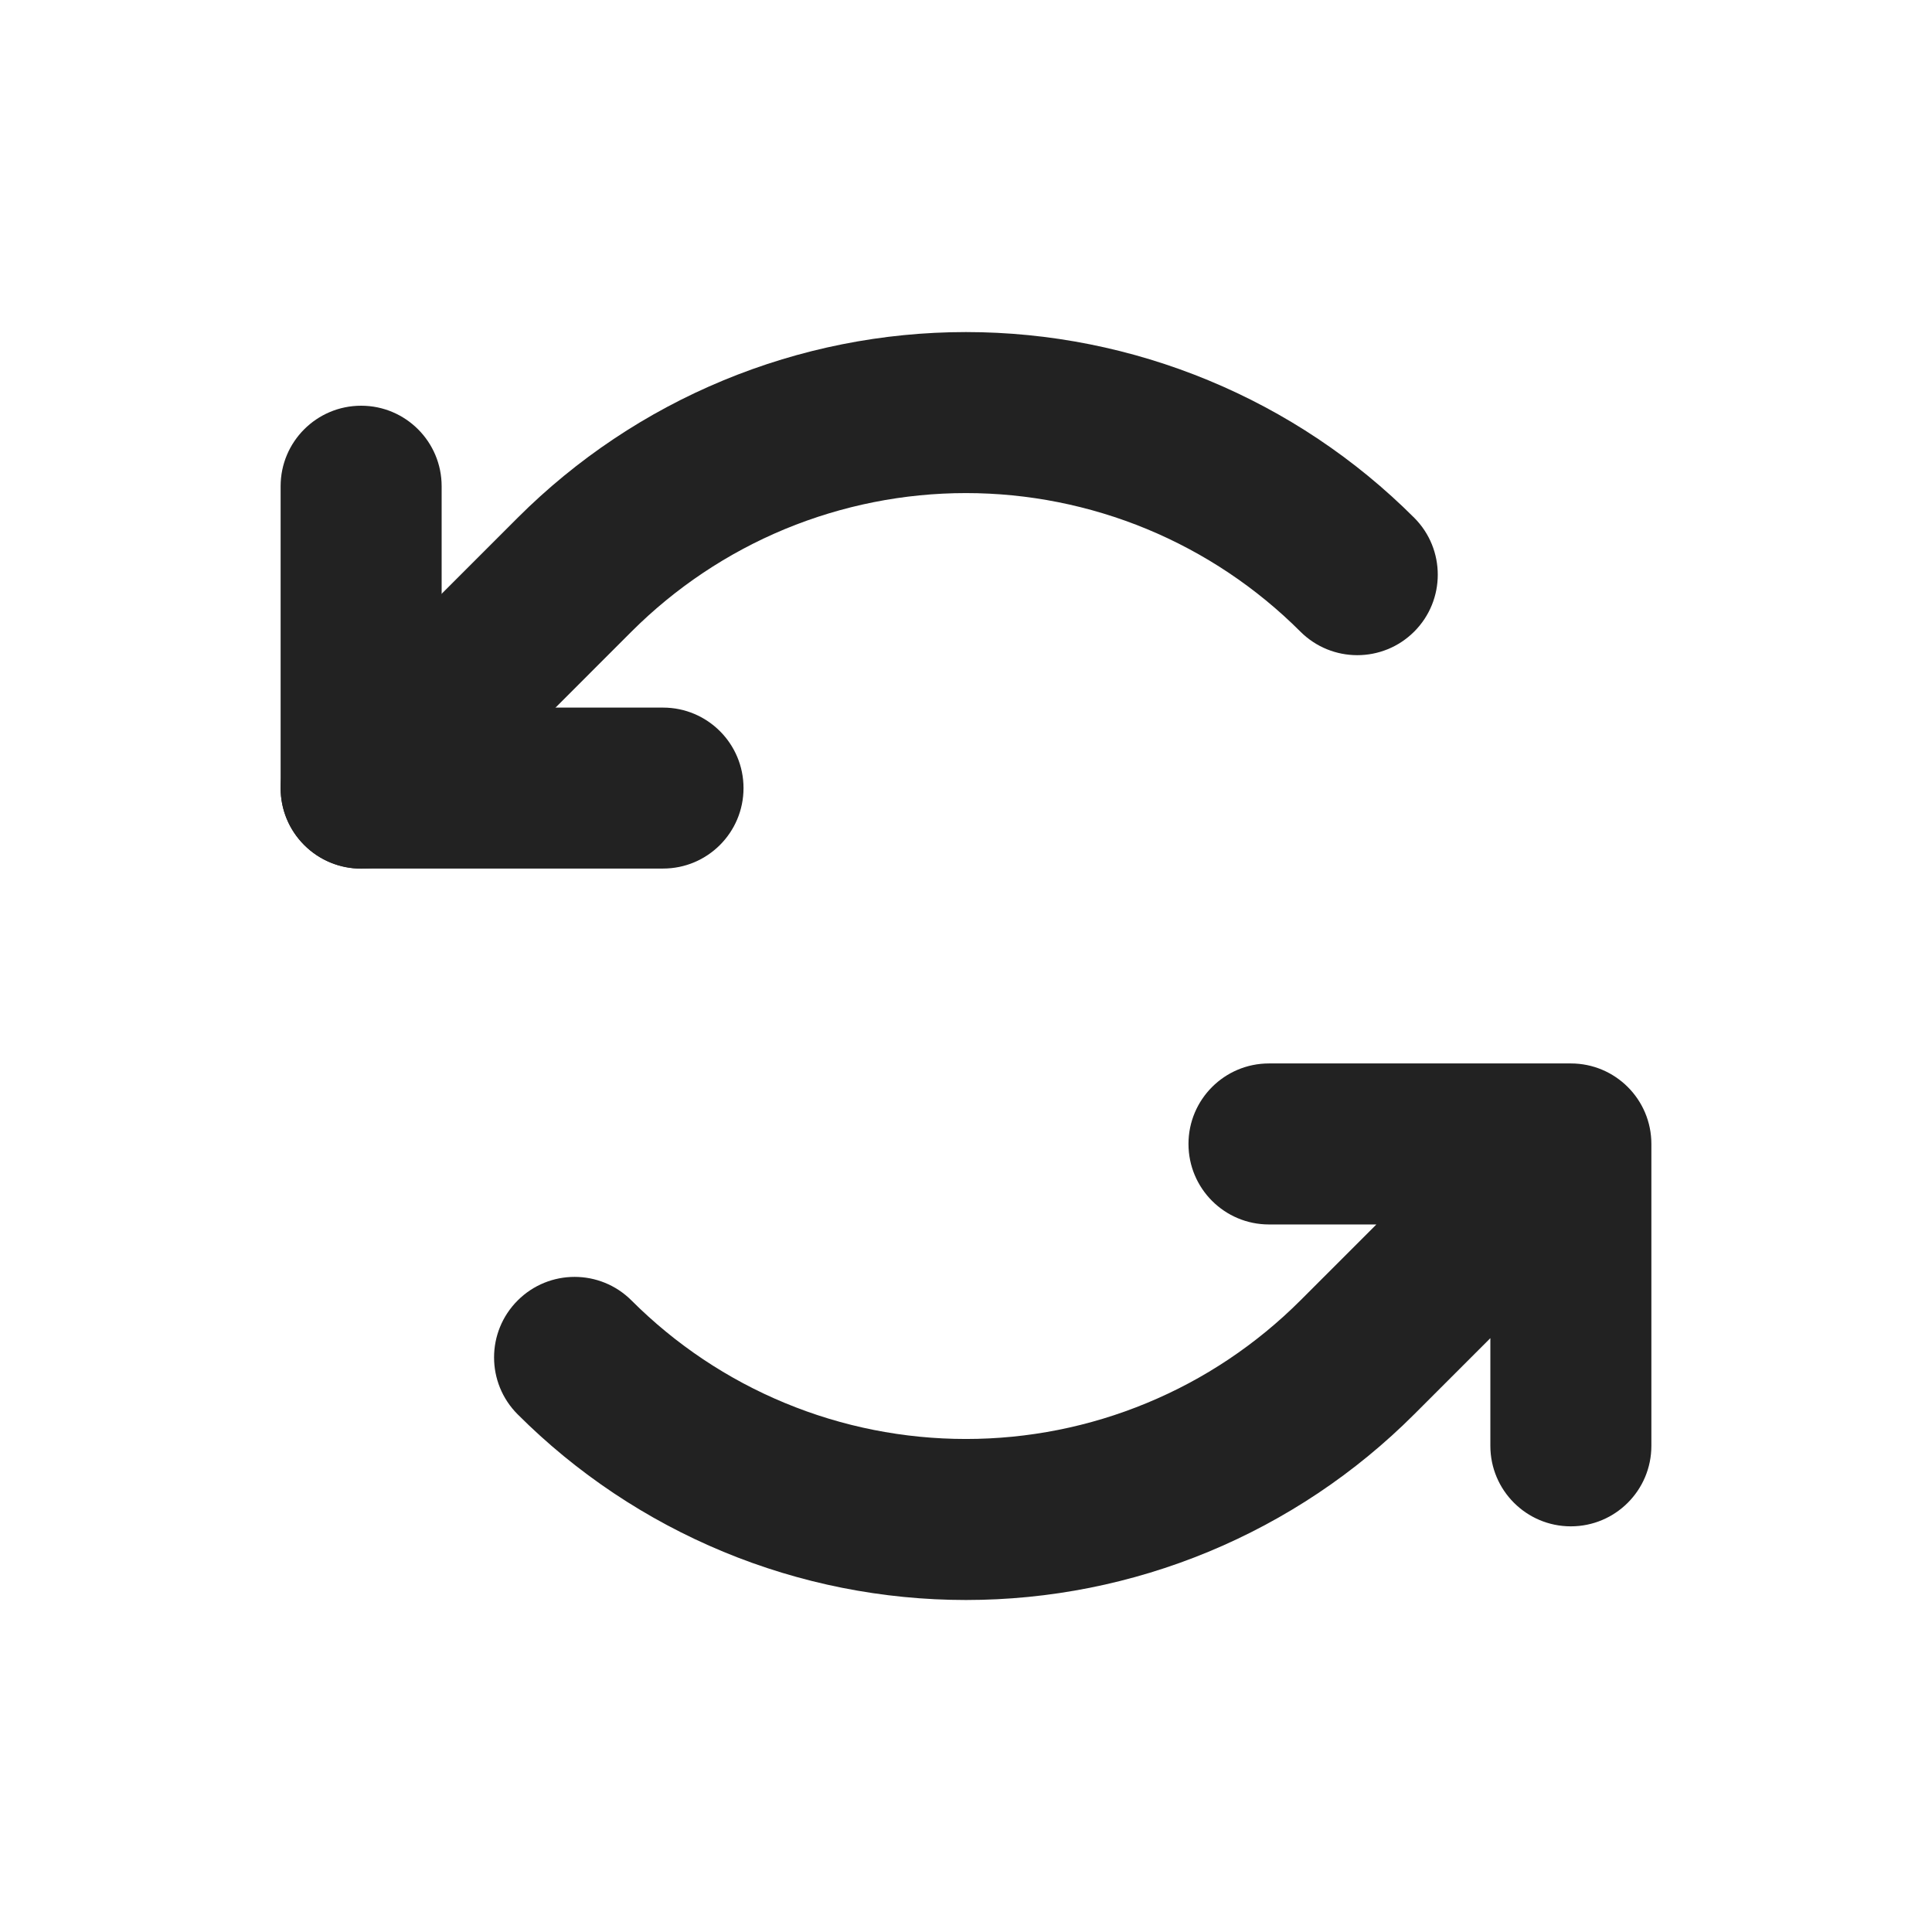
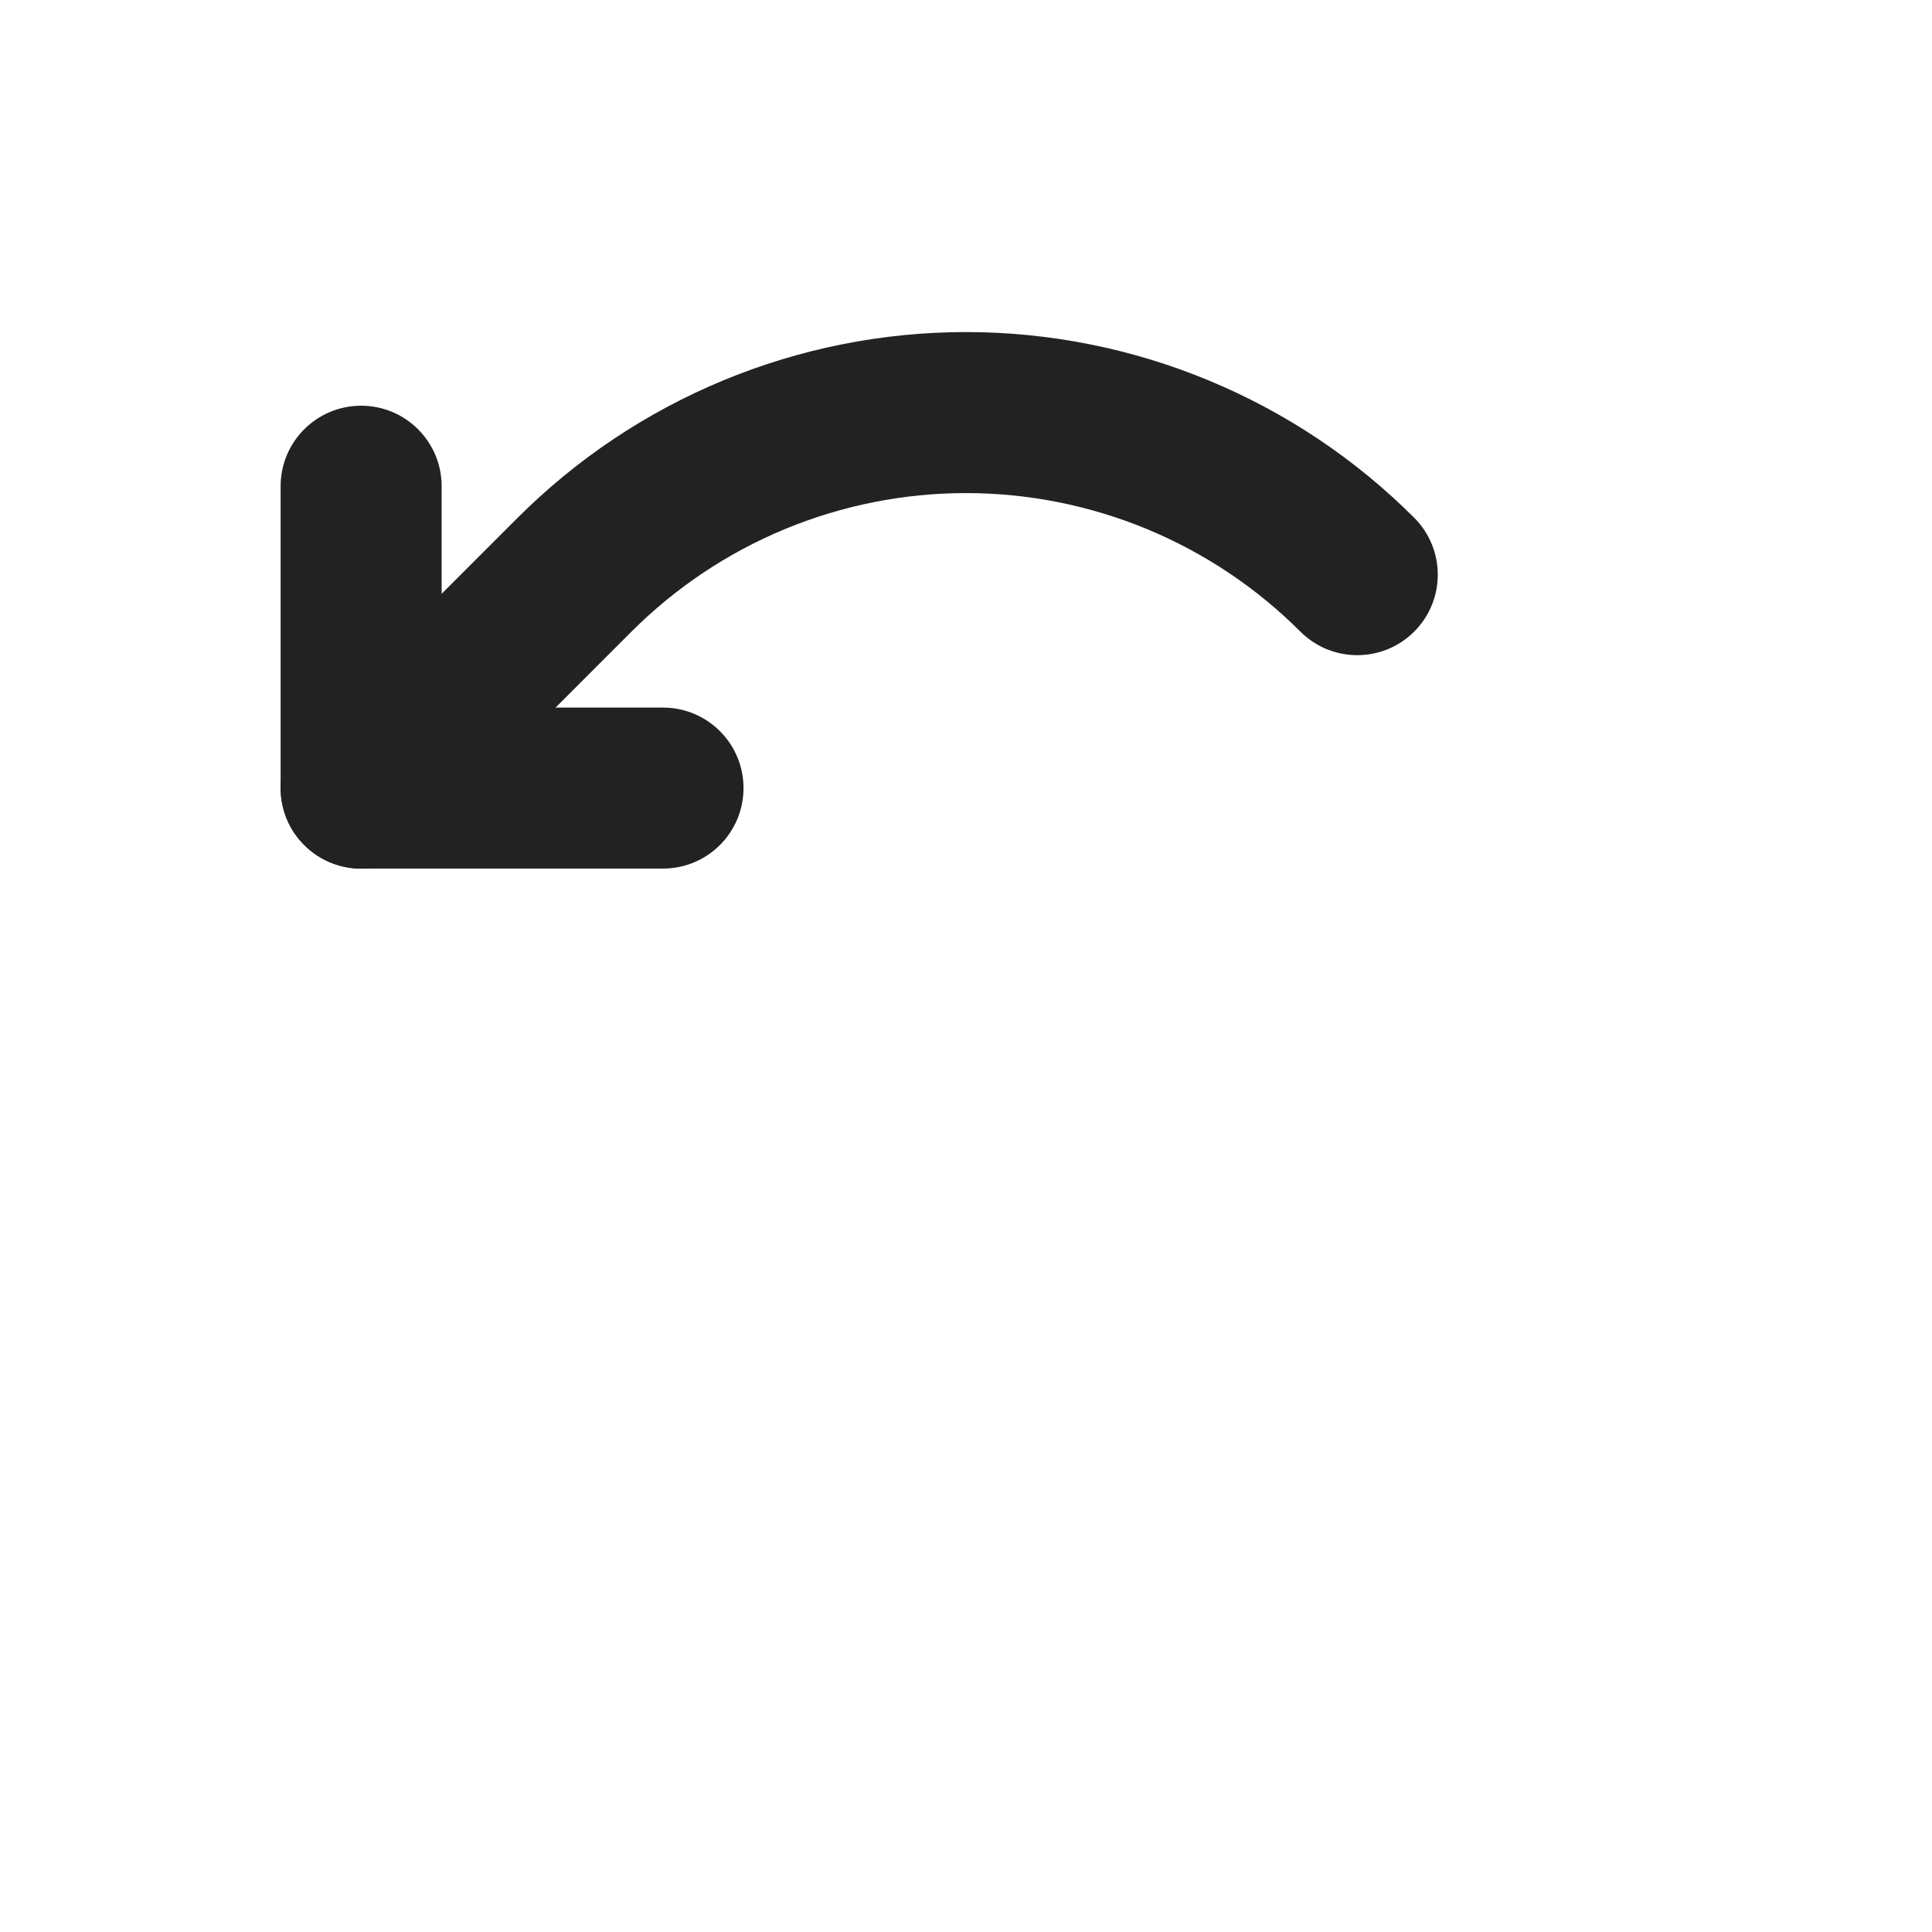
<svg xmlns="http://www.w3.org/2000/svg" width="32" height="32" viewBox="0 0 32 32" fill="none">
  <path fill-rule="evenodd" clip-rule="evenodd" d="M11.981 6.3C13.255 5.772 14.62 5.5 15.999 5.5C17.378 5.5 18.743 5.772 20.017 6.3C21.291 6.827 22.449 7.601 23.424 8.576C23.944 9.096 23.944 9.941 23.424 10.461C22.903 10.982 22.059 10.982 21.538 10.461C20.811 9.734 19.947 9.157 18.997 8.763C18.046 8.37 17.028 8.167 15.999 8.167C14.97 8.167 13.952 8.37 13.001 8.763C12.051 9.157 11.188 9.734 10.46 10.461L6.925 13.997C6.404 14.518 5.56 14.518 5.039 13.997C4.518 13.476 4.518 12.632 5.039 12.111L8.574 8.576C9.55 7.601 10.707 6.827 11.981 6.3Z" fill="#222222" />
  <path fill-rule="evenodd" clip-rule="evenodd" d="M5.982 6.72C6.718 6.72 7.315 7.317 7.315 8.053V11.72H10.982C11.718 11.72 12.315 12.317 12.315 13.053C12.315 13.79 11.718 14.386 10.982 14.386H5.982C5.245 14.386 4.648 13.79 4.648 13.053V8.053C4.648 7.317 5.245 6.72 5.982 6.72Z" fill="#222222" />
-   <path d="M26.017 17.614H26.018C26.755 17.614 27.352 18.211 27.352 18.947V23.947C27.352 24.684 26.755 25.281 26.018 25.281C25.282 25.281 24.685 24.684 24.685 23.947V22.164L23.423 23.426C22.448 24.401 21.291 25.174 20.017 25.702C18.743 26.23 17.378 26.501 15.999 26.501C14.62 26.501 13.255 26.23 11.981 25.702C10.707 25.174 9.549 24.401 8.574 23.426C8.053 22.905 8.053 22.061 8.574 21.54C9.095 21.019 9.939 21.019 10.46 21.54C11.187 22.267 12.051 22.845 13.001 23.238C13.951 23.632 14.97 23.834 15.999 23.834C17.027 23.834 18.046 23.632 18.996 23.238C19.947 22.845 20.81 22.267 21.538 21.54L22.797 20.281H21.018C20.282 20.281 19.685 19.684 19.685 18.947C19.685 18.211 20.282 17.614 21.018 17.614H26.017Z" fill="#222222" />
</svg>